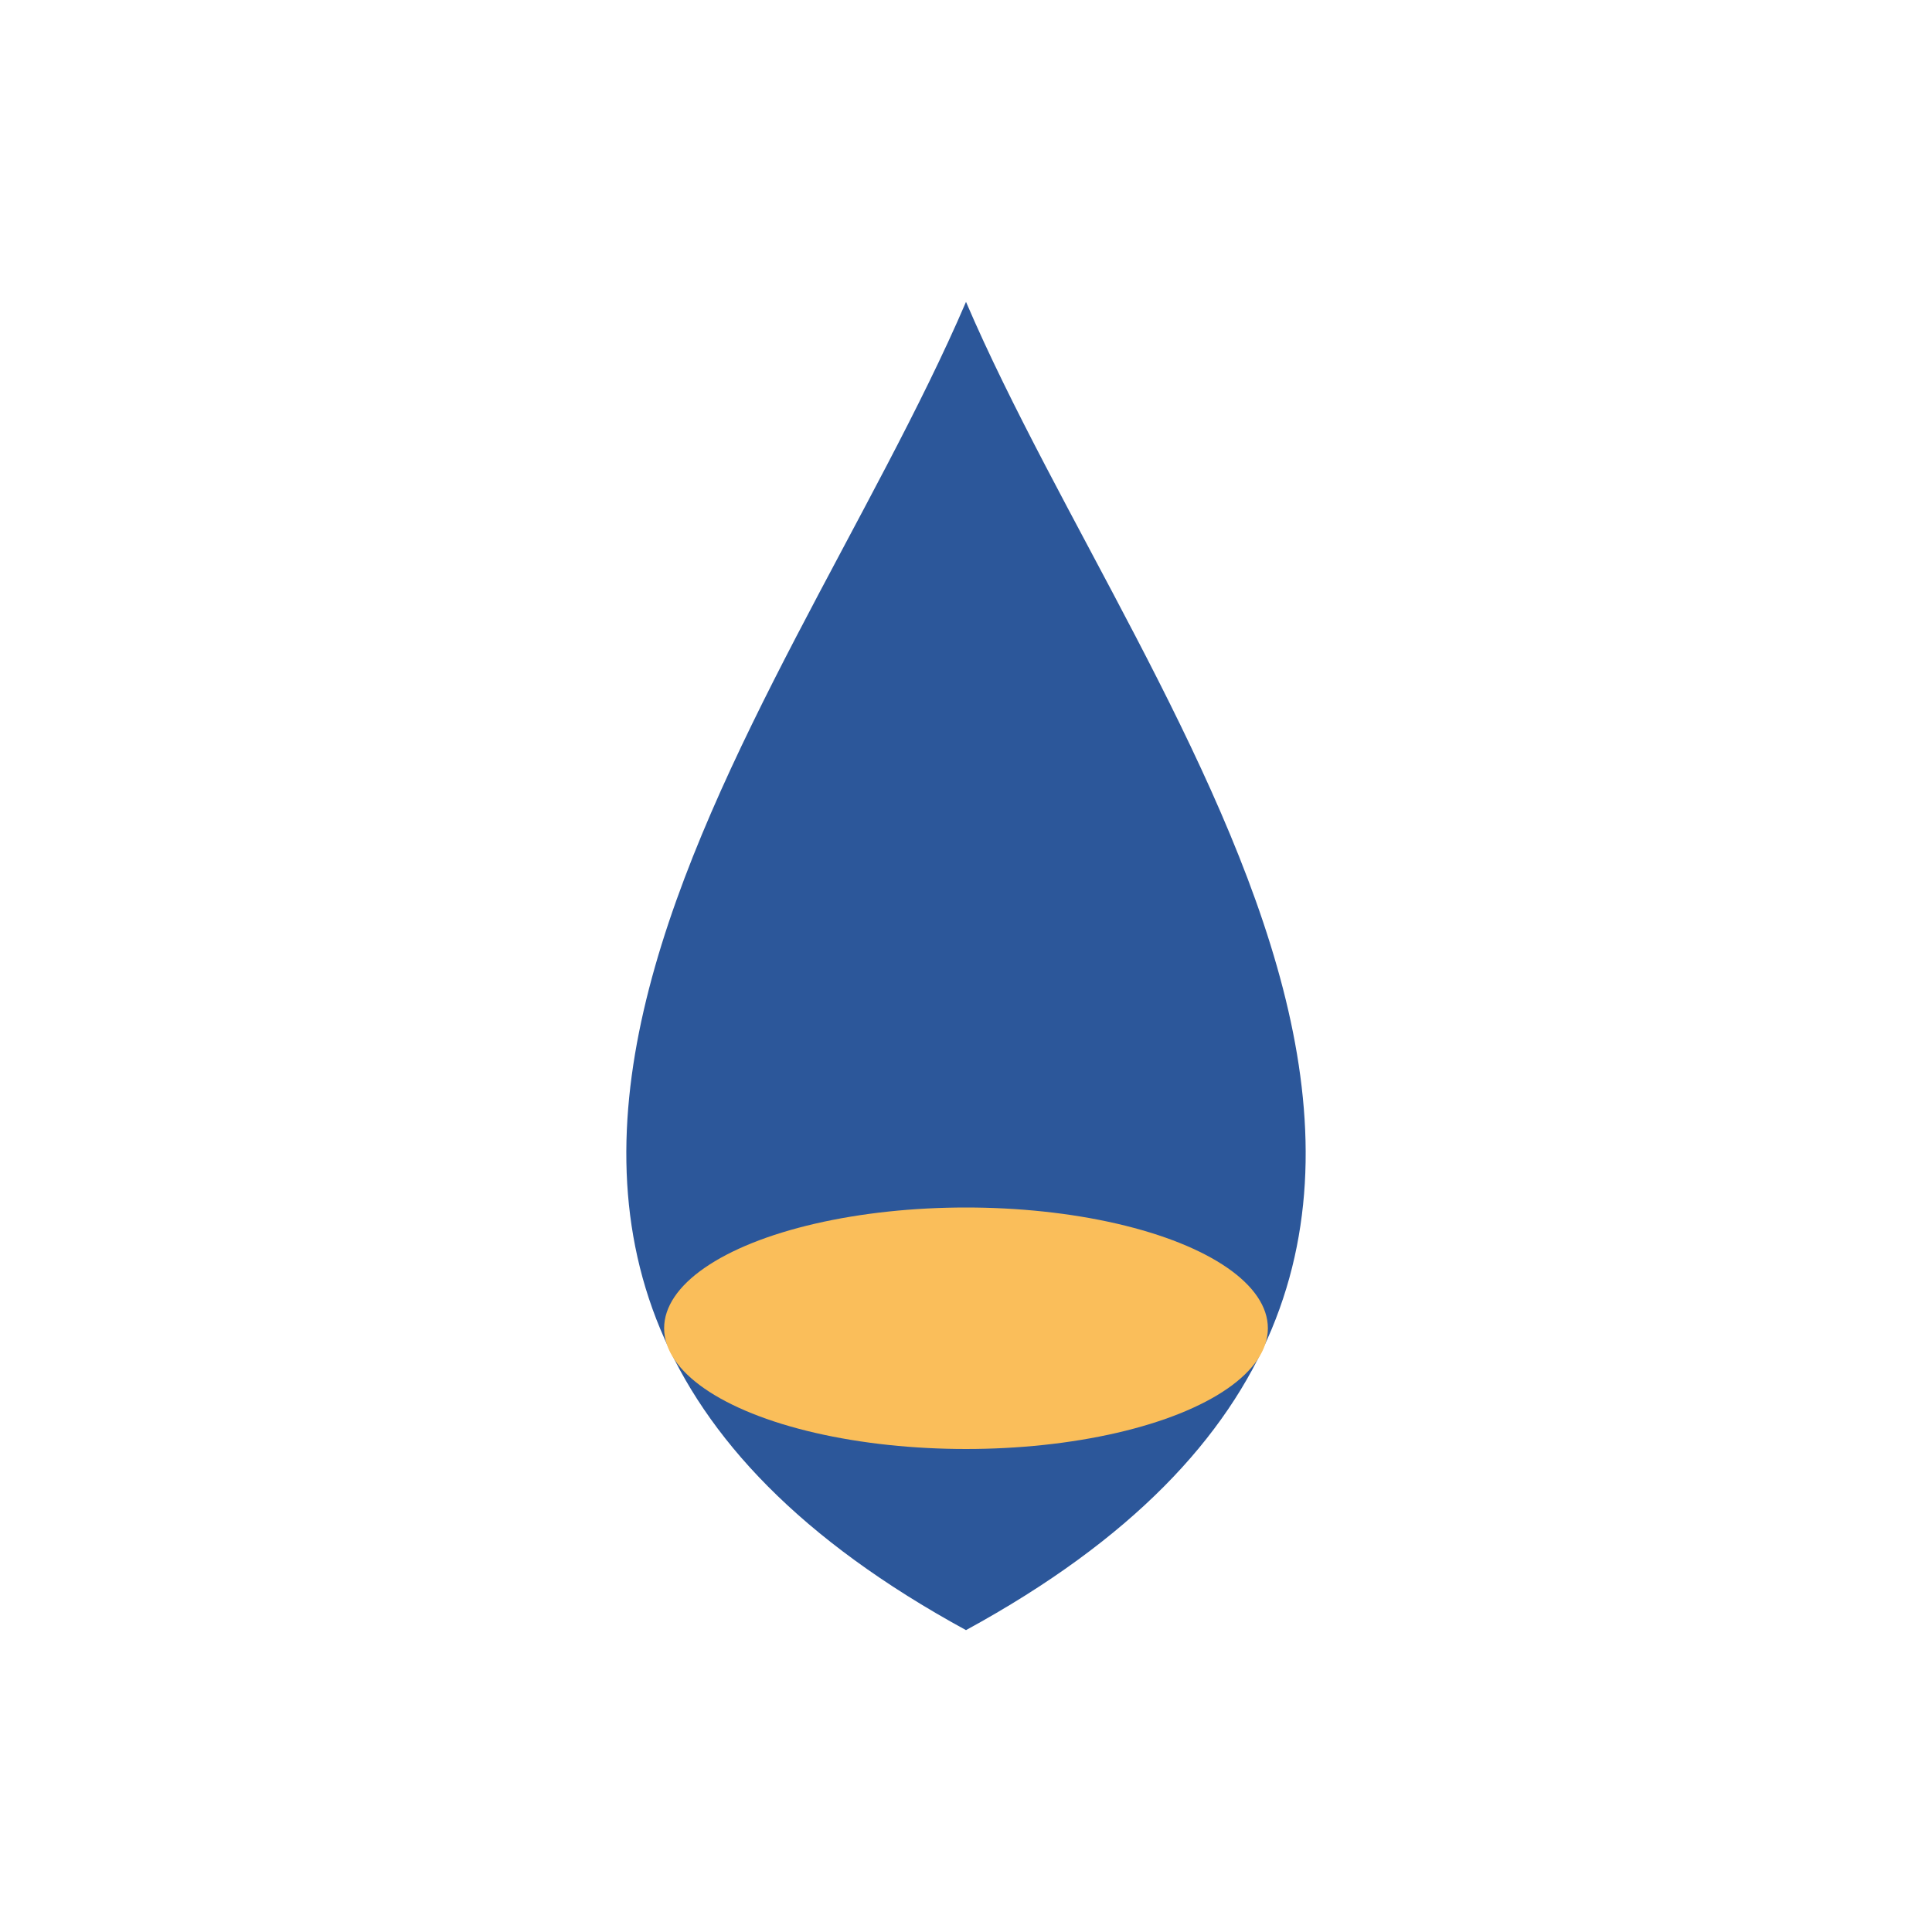
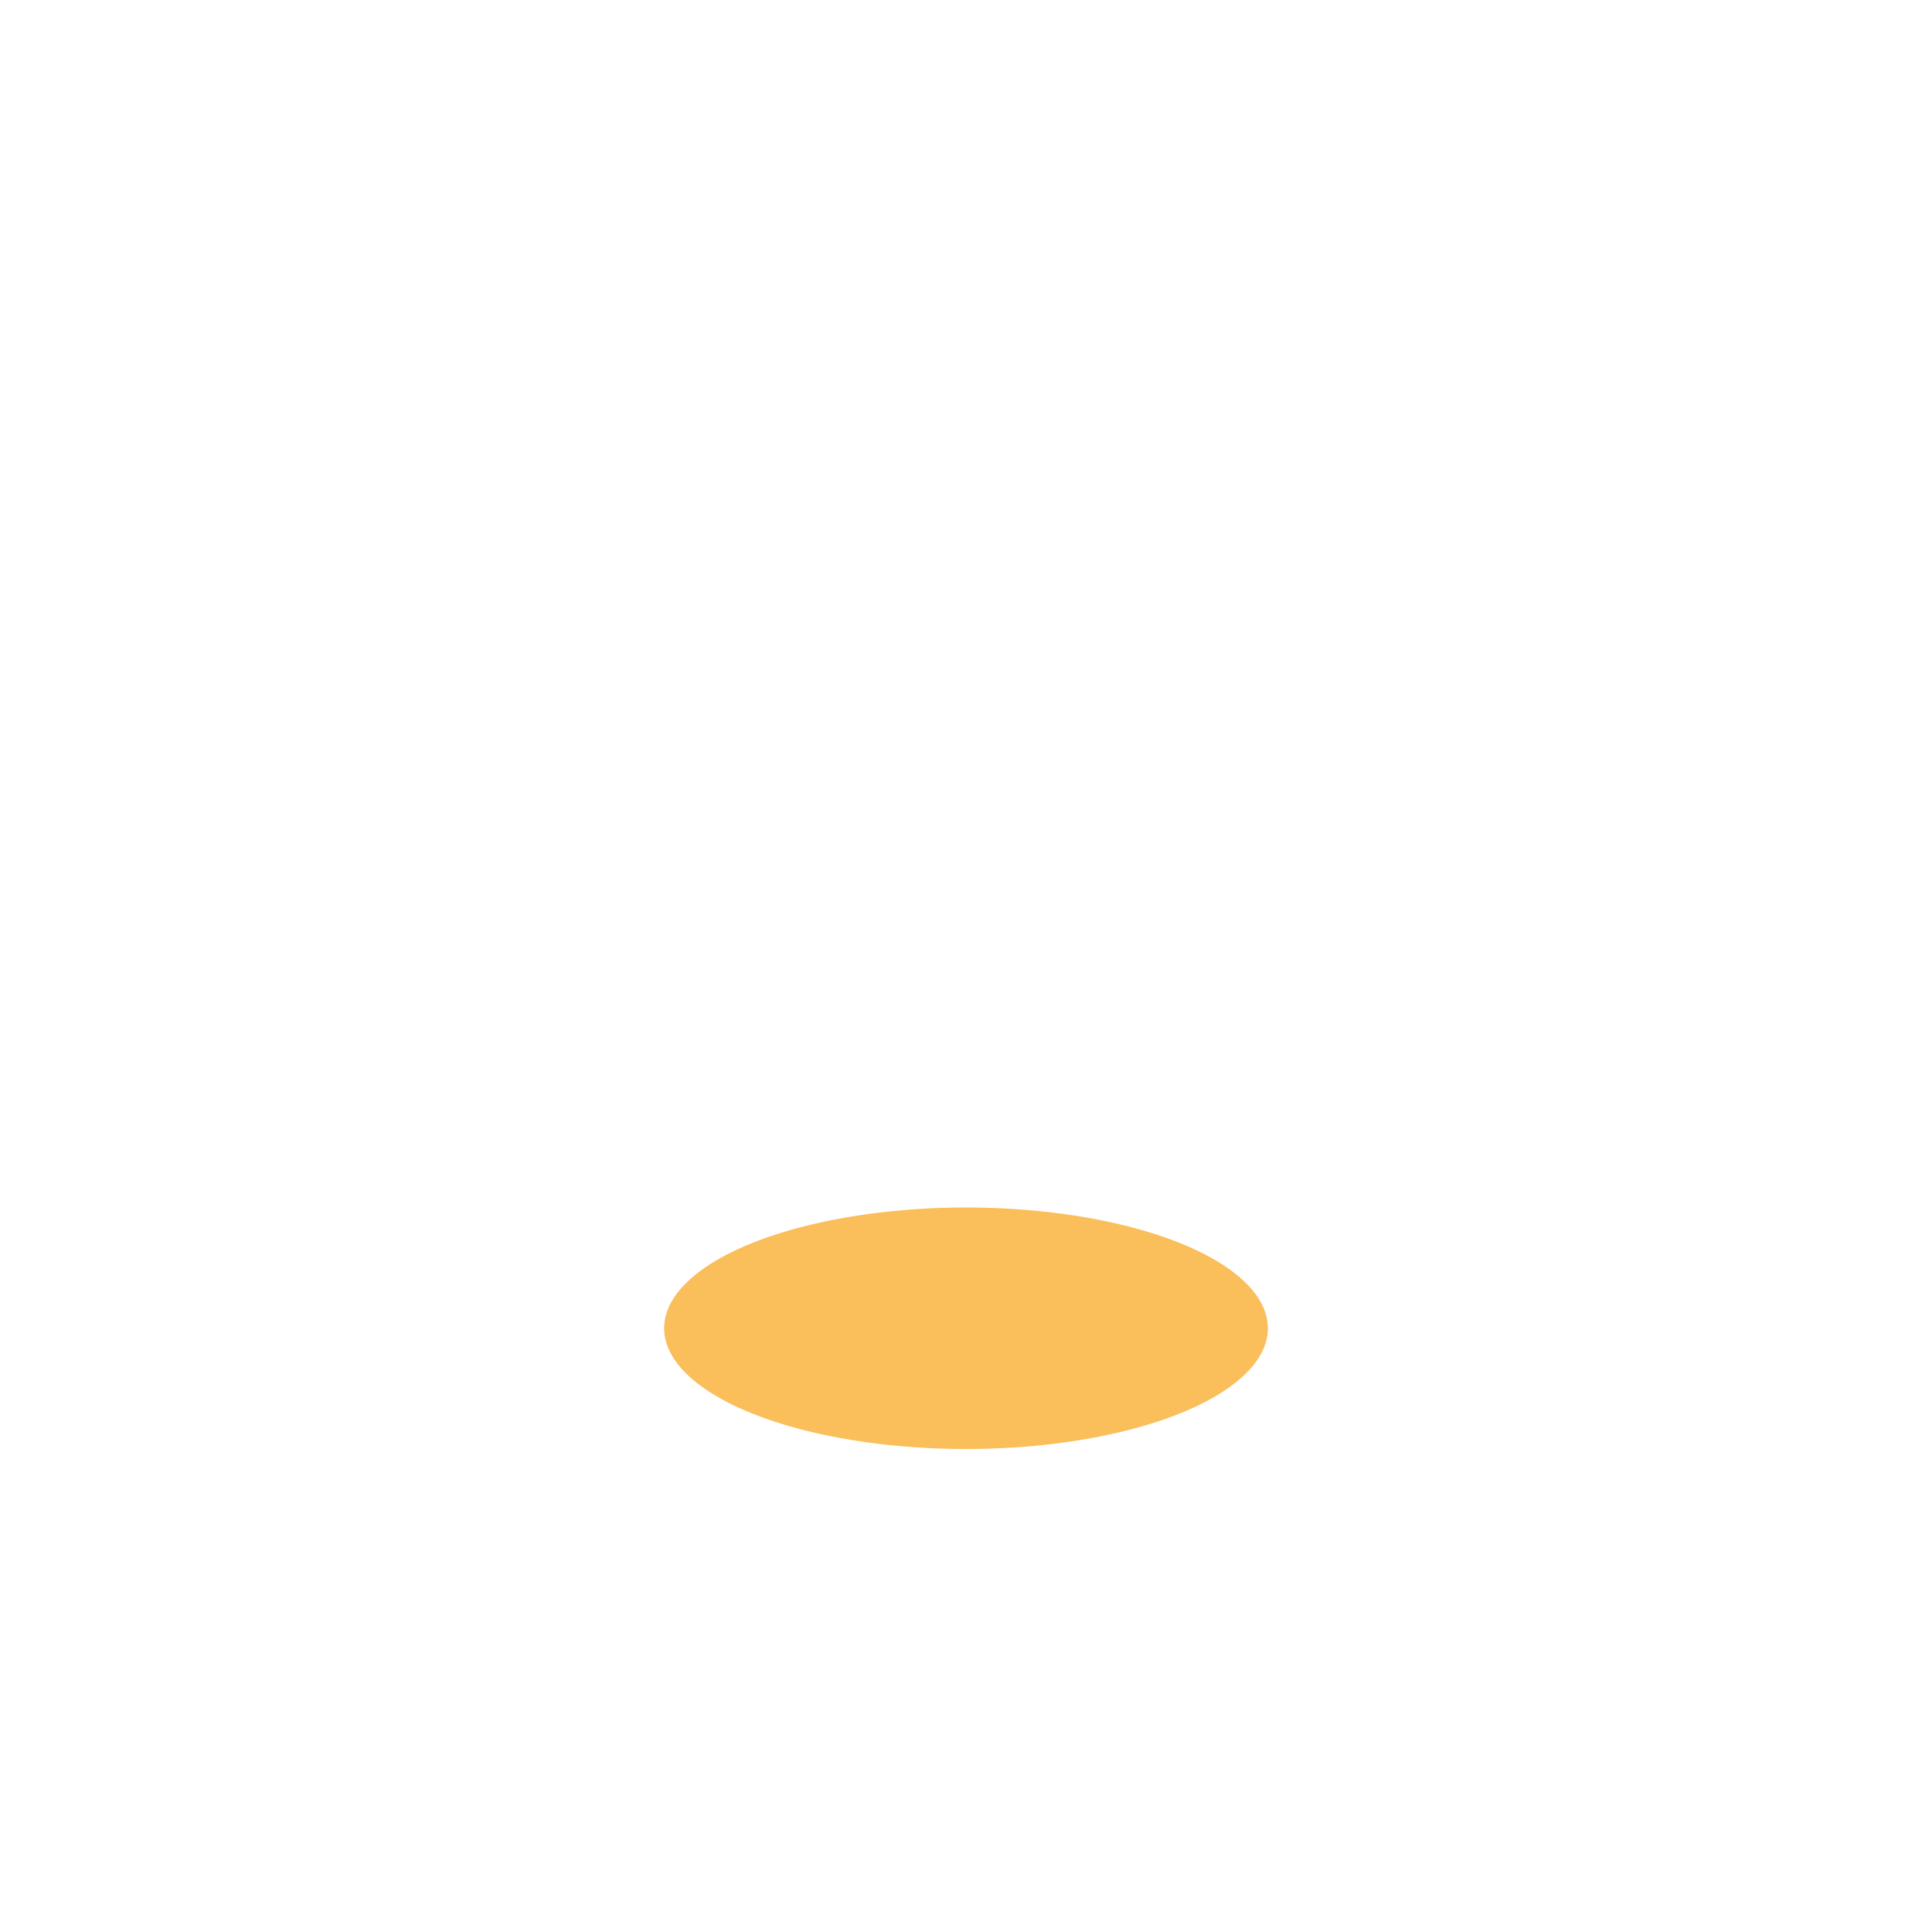
<svg xmlns="http://www.w3.org/2000/svg" width="32" height="32" viewBox="0 0 32 32">
-   <path fill="#2C579A" d="M16 5C19 12 27 21 16 27 5 21 13 12 16 5z" />
  <ellipse cx="16" cy="22" rx="5" ry="2" fill="#FABE5A" />
</svg>